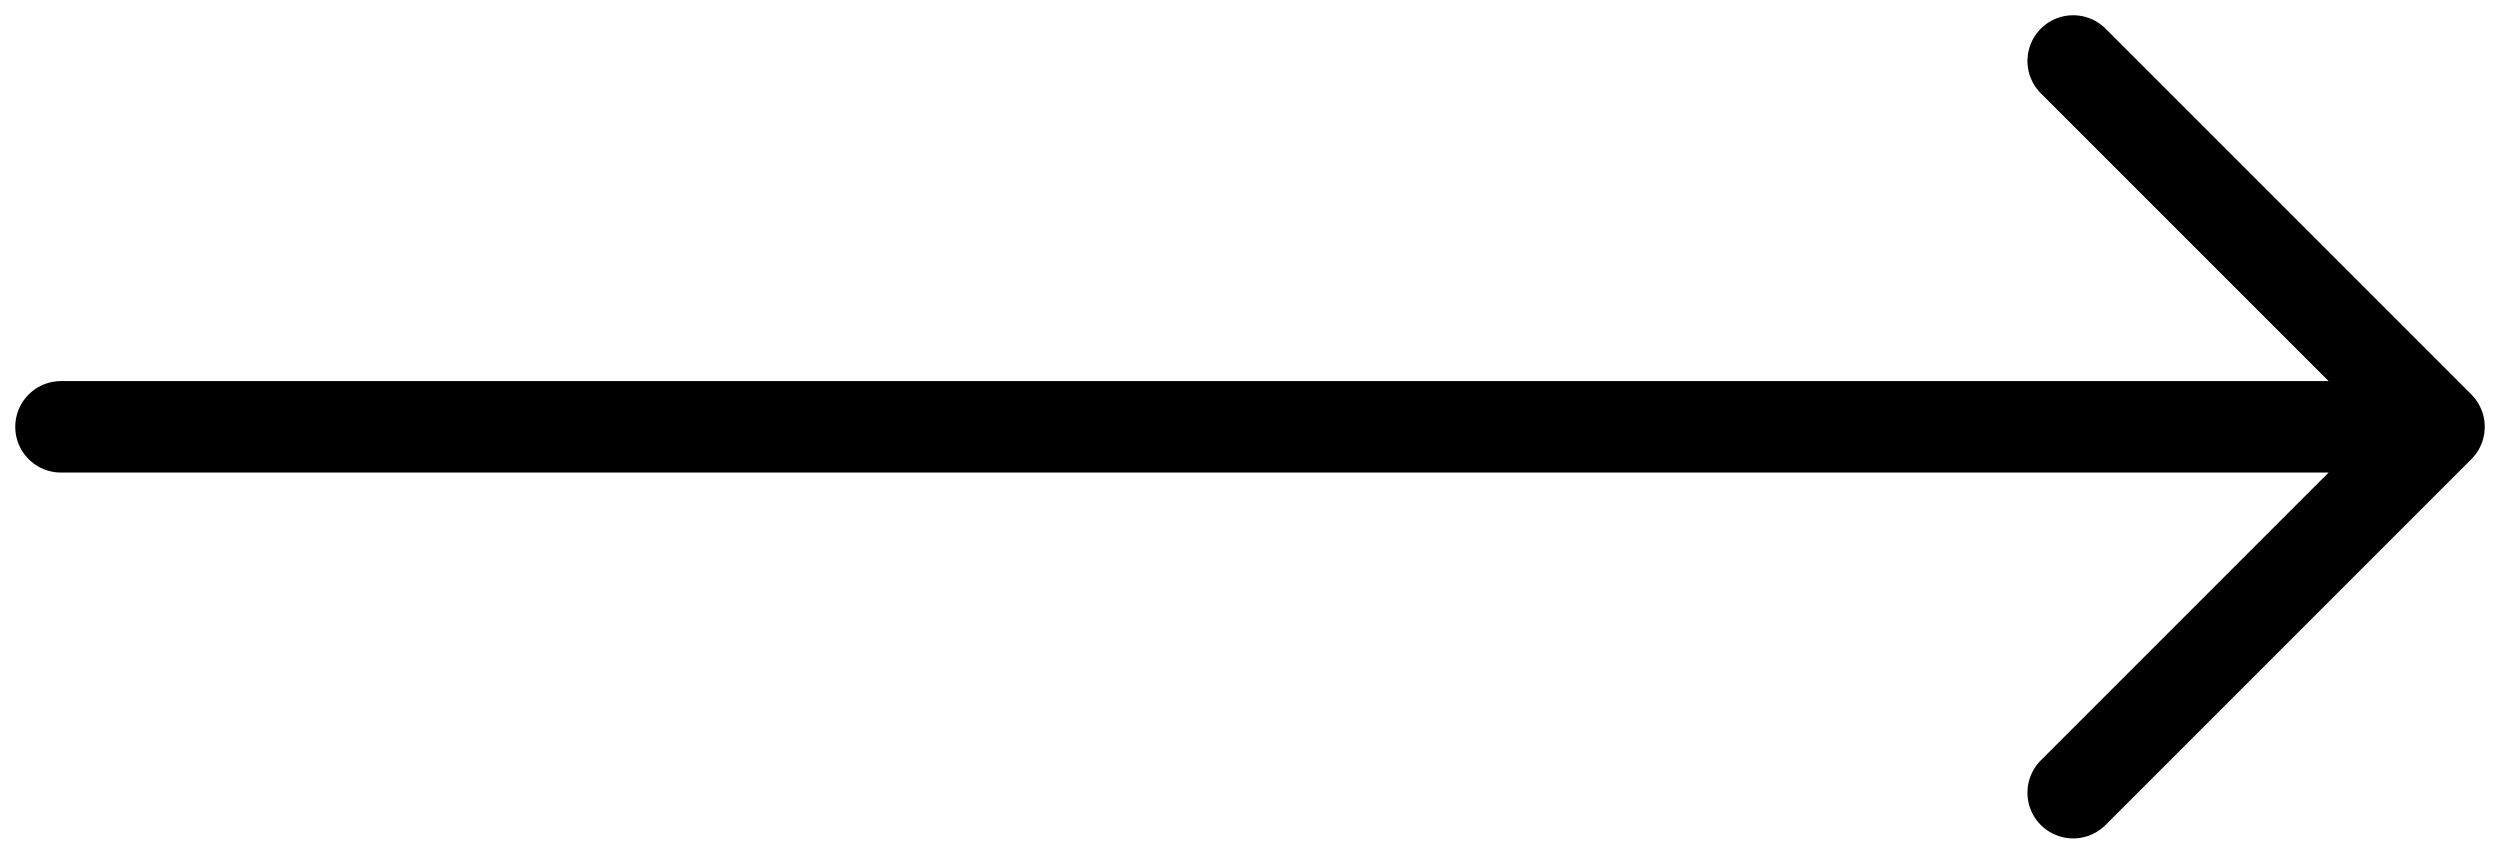
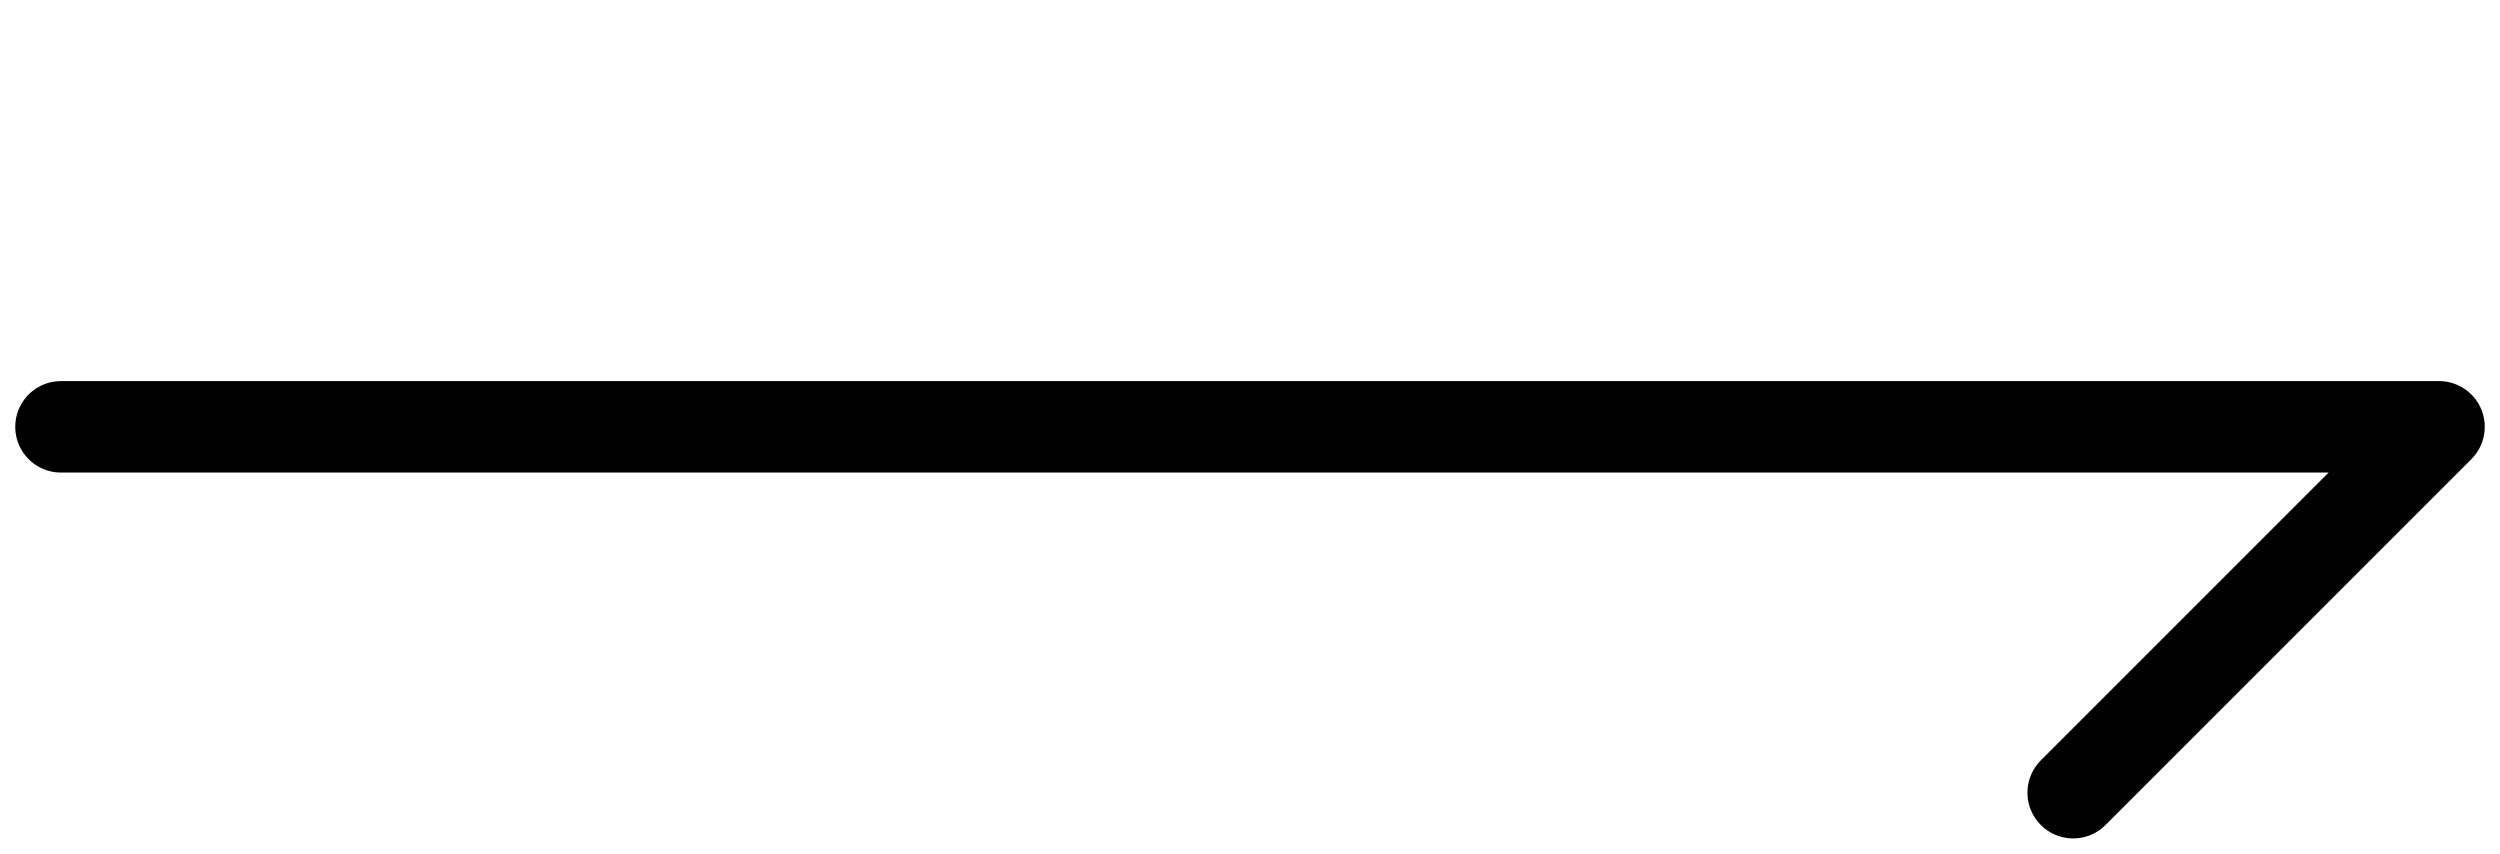
<svg xmlns="http://www.w3.org/2000/svg" width="41" height="14" viewBox="0 0 41 14" fill="none">
-   <path d="M40 7L34 1M40 7L34 13M40 7H1" stroke="black" stroke-width="1.5" stroke-linecap="round" stroke-linejoin="round" />
+   <path d="M40 7M40 7L34 13M40 7H1" stroke="black" stroke-width="1.5" stroke-linecap="round" stroke-linejoin="round" />
</svg>